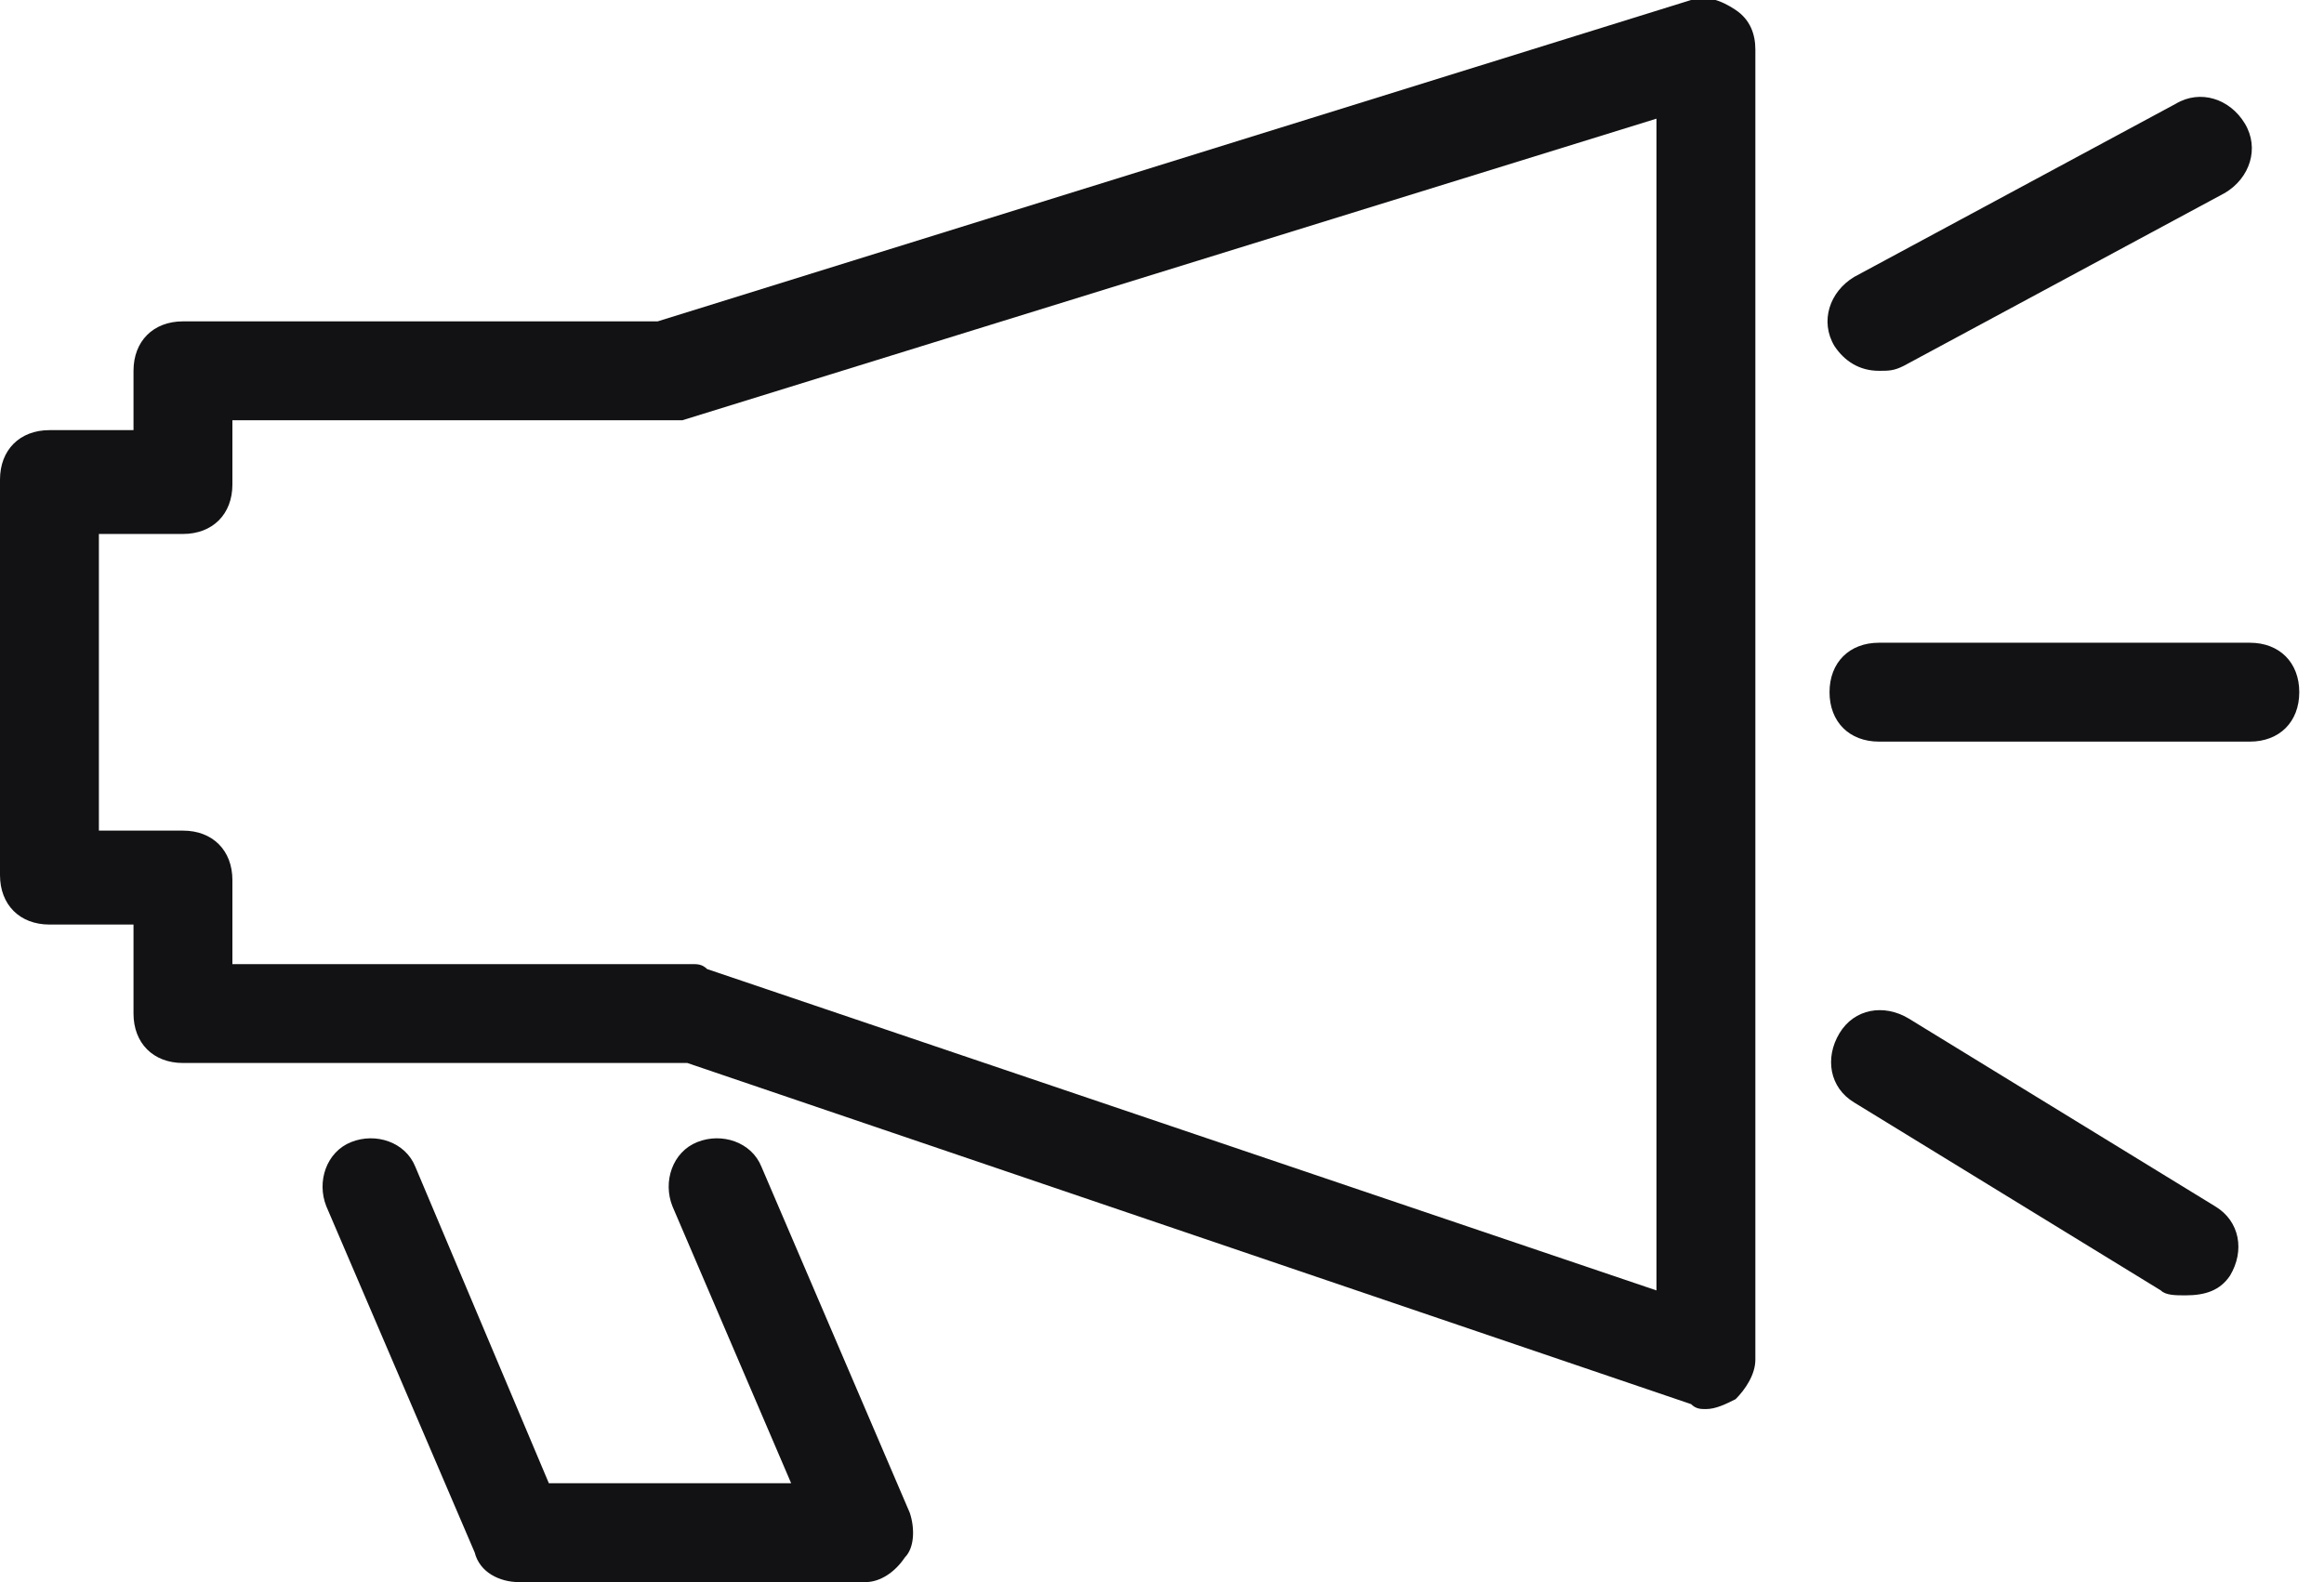
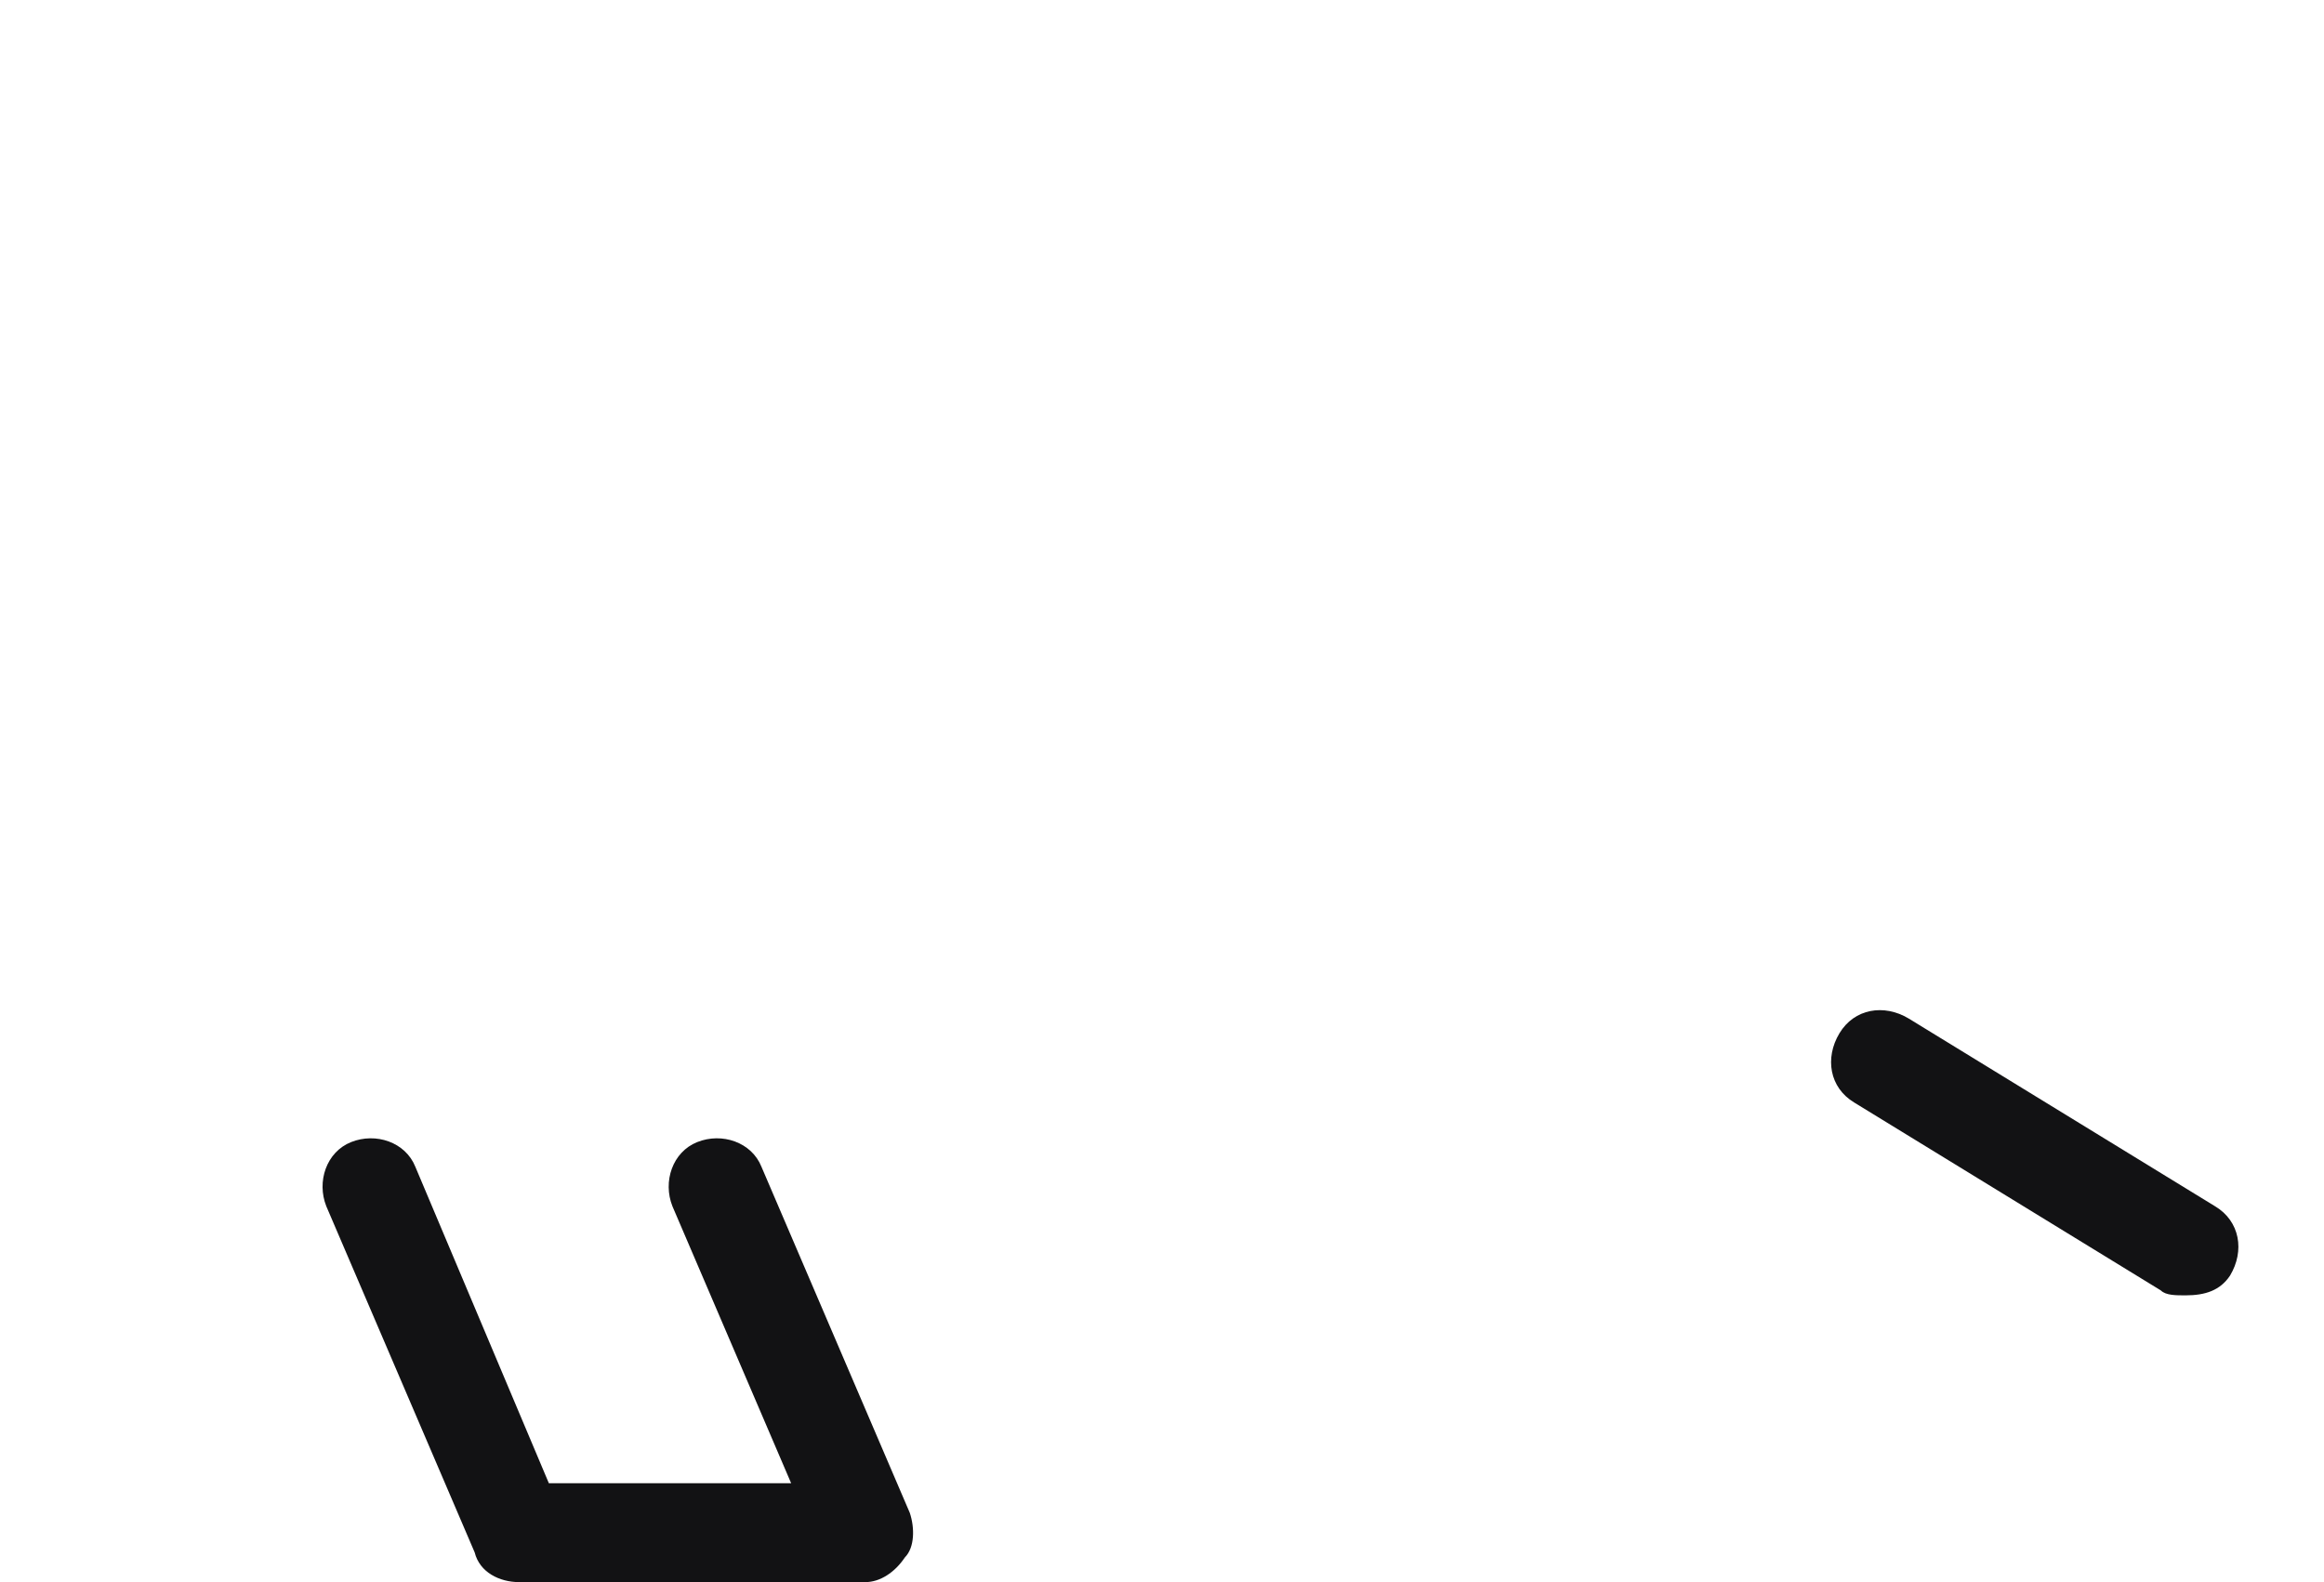
<svg xmlns="http://www.w3.org/2000/svg" id="Layer_1" x="0px" y="0px" viewBox="0 0 47 32" style="enable-background:new 0 0 47 32;" xml:space="preserve">
  <style type="text/css"> .st0{fill:#121214;} </style>
  <g>
-     <path class="st0" d="M34.5,28.5c-0.1,0-0.2,0-0.3-0.1l-20.3-6.9H3.7c-0.6,0-1-0.4-1-1v-1.8H1c-0.6,0-1-0.4-1-1v-8c0-0.6,0.4-1,1-1 h1.7V7.5c0-0.6,0.4-1,1-1h9.6L34.2,0c0.3-0.1,0.6,0,0.9,0.2c0.3,0.2,0.4,0.5,0.4,0.8v26.5c0,0.3-0.2,0.6-0.4,0.8 C34.9,28.4,34.7,28.5,34.5,28.5z M4.7,19.5H14c0.1,0,0.2,0,0.3,0.1l19.2,6.5V2.4L13.8,8.5c-0.1,0-0.2,0-0.3,0H4.7v1.3 c0,0.6-0.4,1-1,1H2v6h1.7c0.6,0,1,0.4,1,1V19.5z" />
-   </g>
+     </g>
  <g>
    <path class="st0" d="M17.5,32h-7c-0.4,0-0.8-0.2-0.9-0.6l-3-7c-0.2-0.5,0-1.1,0.5-1.3c0.5-0.2,1.1,0,1.3,0.5l2.7,6.4H16l-2.4-5.6 c-0.2-0.5,0-1.1,0.5-1.3c0.5-0.2,1.1,0,1.3,0.5l3,7c0.1,0.3,0.1,0.7-0.1,0.9C18.1,31.8,17.8,32,17.5,32z" />
  </g>
  <g>
    <path class="st0" d="M44.2,26.2c-0.2,0-0.4,0-0.5-0.1l-6.2-3.8c-0.5-0.3-0.6-0.9-0.3-1.4s0.9-0.6,1.4-0.3l6.2,3.8 c0.5,0.3,0.6,0.9,0.3,1.4C44.9,26.1,44.6,26.2,44.2,26.2z" />
  </g>
  <g>
-     <path class="st0" d="M45.5,15H38c-0.6,0-1-0.4-1-1s0.4-1,1-1h7.5c0.6,0,1,0.4,1,1S46.1,15,45.5,15z" />
-   </g>
+     </g>
  <g>
-     <path class="st0" d="M38,7.5c-0.4,0-0.7-0.2-0.9-0.5c-0.3-0.5-0.1-1.1,0.4-1.4L44,2.1c0.5-0.3,1.1-0.1,1.4,0.4s0.1,1.1-0.4,1.4 l-6.5,3.5C38.3,7.5,38.2,7.5,38,7.5z" />
-   </g>
+     </g>
</svg>